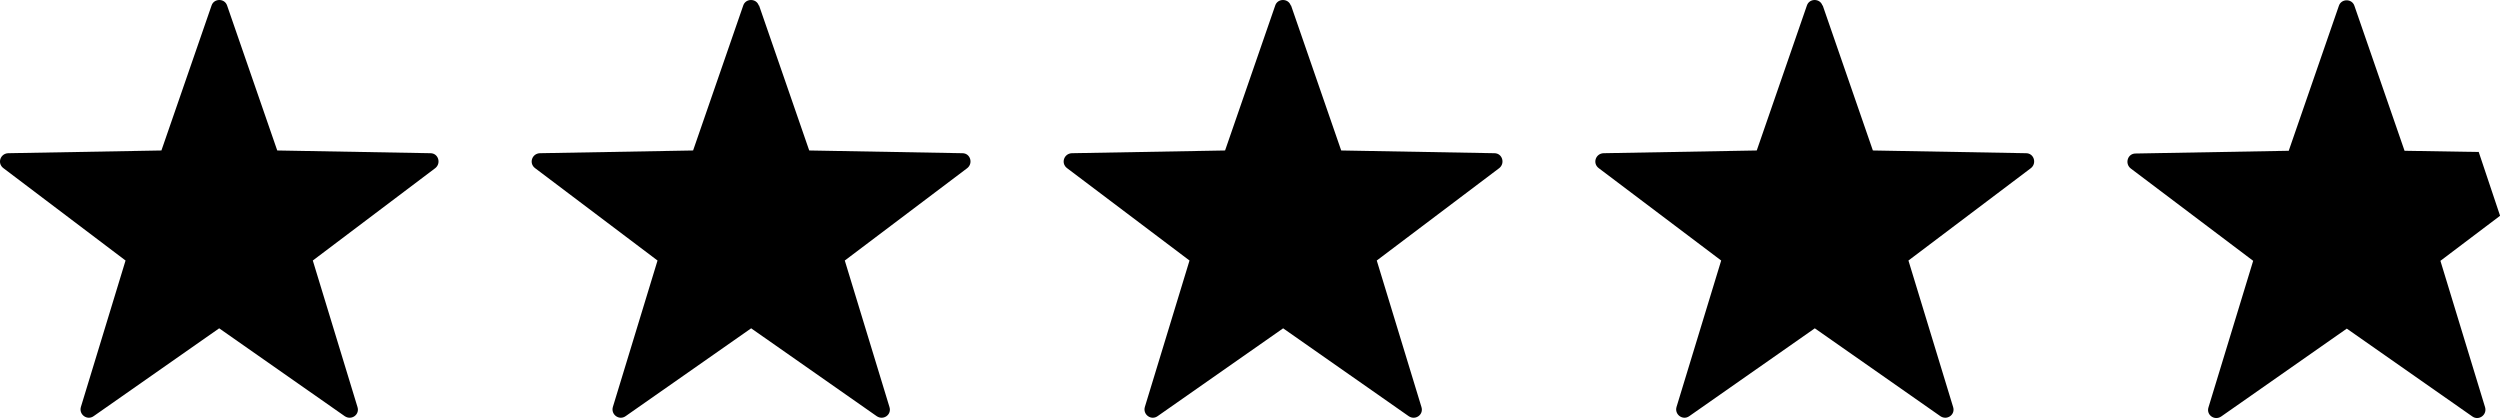
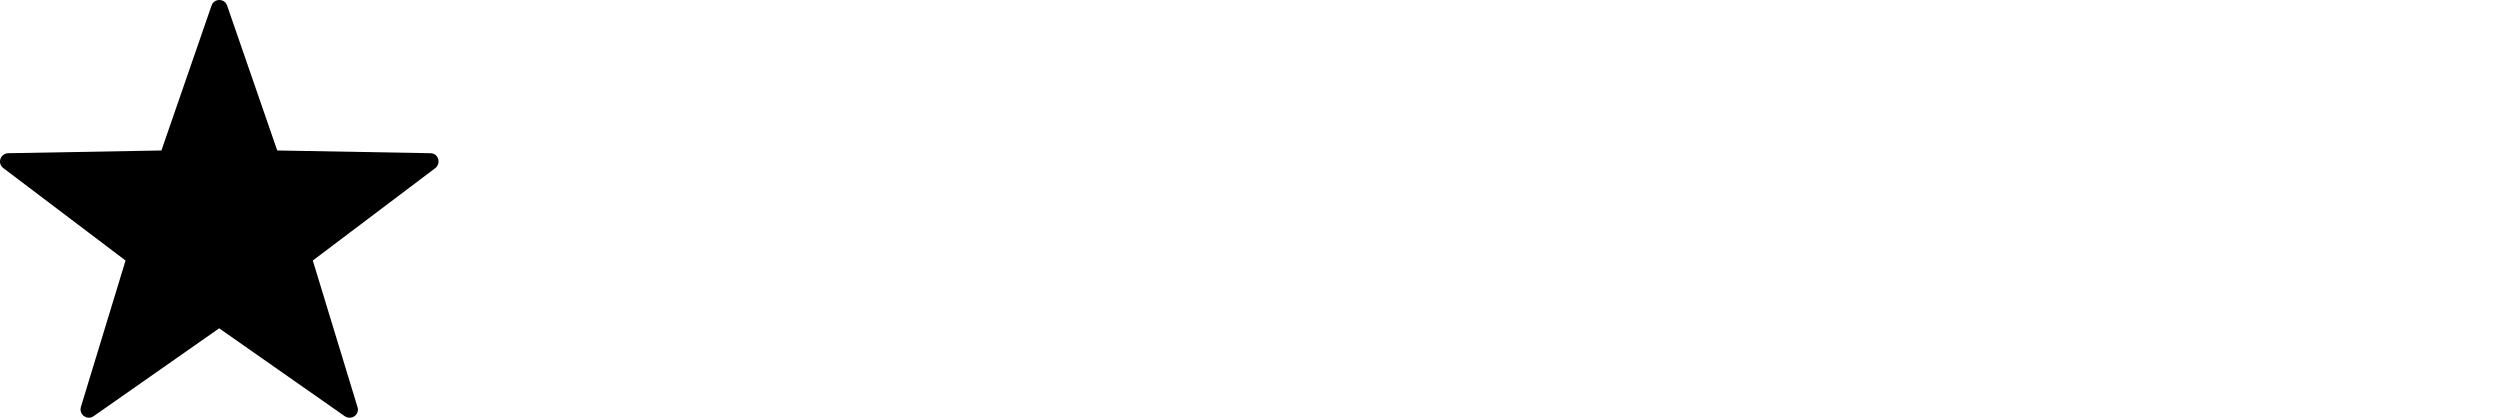
<svg xmlns="http://www.w3.org/2000/svg" id="Camada_1" viewBox="0 0 82.24 13.75">
  <path d="M7.47.18l1.65,4.77,5.04.09c.26,0,.36.33.16.49l-4.03,3.04,1.47,4.82c.08.25-.2.45-.42.3l-4.13-2.89-4.13,2.89c-.21.15-.49-.05-.42-.3l1.47-4.82L.11,5.53c-.21-.16-.1-.48.16-.49l5.04-.09L6.96.18c.08-.24.43-.24.51,0Z" />
-   <path d="M24.97.18l1.65,4.77,5.04.09c.26,0,.36.33.16.49l-4.03,3.04,1.47,4.82c.08.25-.2.45-.42.3l-4.13-2.89-4.13,2.89c-.21.15-.49-.05-.42-.3l1.47-4.82-4.03-3.04c-.21-.16-.1-.48.16-.49l5.04-.09L24.45.18c.08-.24.43-.24.51,0Z" />
-   <path d="M42.47.18l1.65,4.77,5.04.09c.26,0,.36.33.16.49l-4.03,3.04,1.47,4.82c.08.25-.2.45-.42.3l-4.13-2.89-4.13,2.89c-.21.15-.49-.05-.42-.3l1.47-4.82-4.03-3.04c-.21-.16-.1-.48.16-.49l5.04-.09,1.65-4.77c.08-.24.43-.24.51,0Z" />
-   <path d="M59.96.18l1.65,4.77,5.04.09c.26,0,.36.33.16.49l-4.03,3.04,1.47,4.82c.08.25-.2.45-.42.3l-4.13-2.89-4.13,2.89c-.21.15-.49-.05-.42-.3l1.47-4.82-4.03-3.04c-.21-.16-.1-.48.16-.49l5.04-.09,1.65-4.77c.08-.24.43-.24.51,0Z" />
-   <path d="M82.24,7.09l-.7-2.09-2.44-.04-1.65-4.77c-.08-.24-.43-.24-.51,0l-1.65,4.77-5.04.09c-.26,0-.36.33-.16.49l4.03,3.04-1.47,4.82c-.08.25.2.45.42.3l4.13-2.89,4.13,2.89c.21.15.49-.05.42-.3l-1.47-4.82,1.96-1.48Z" />
</svg>